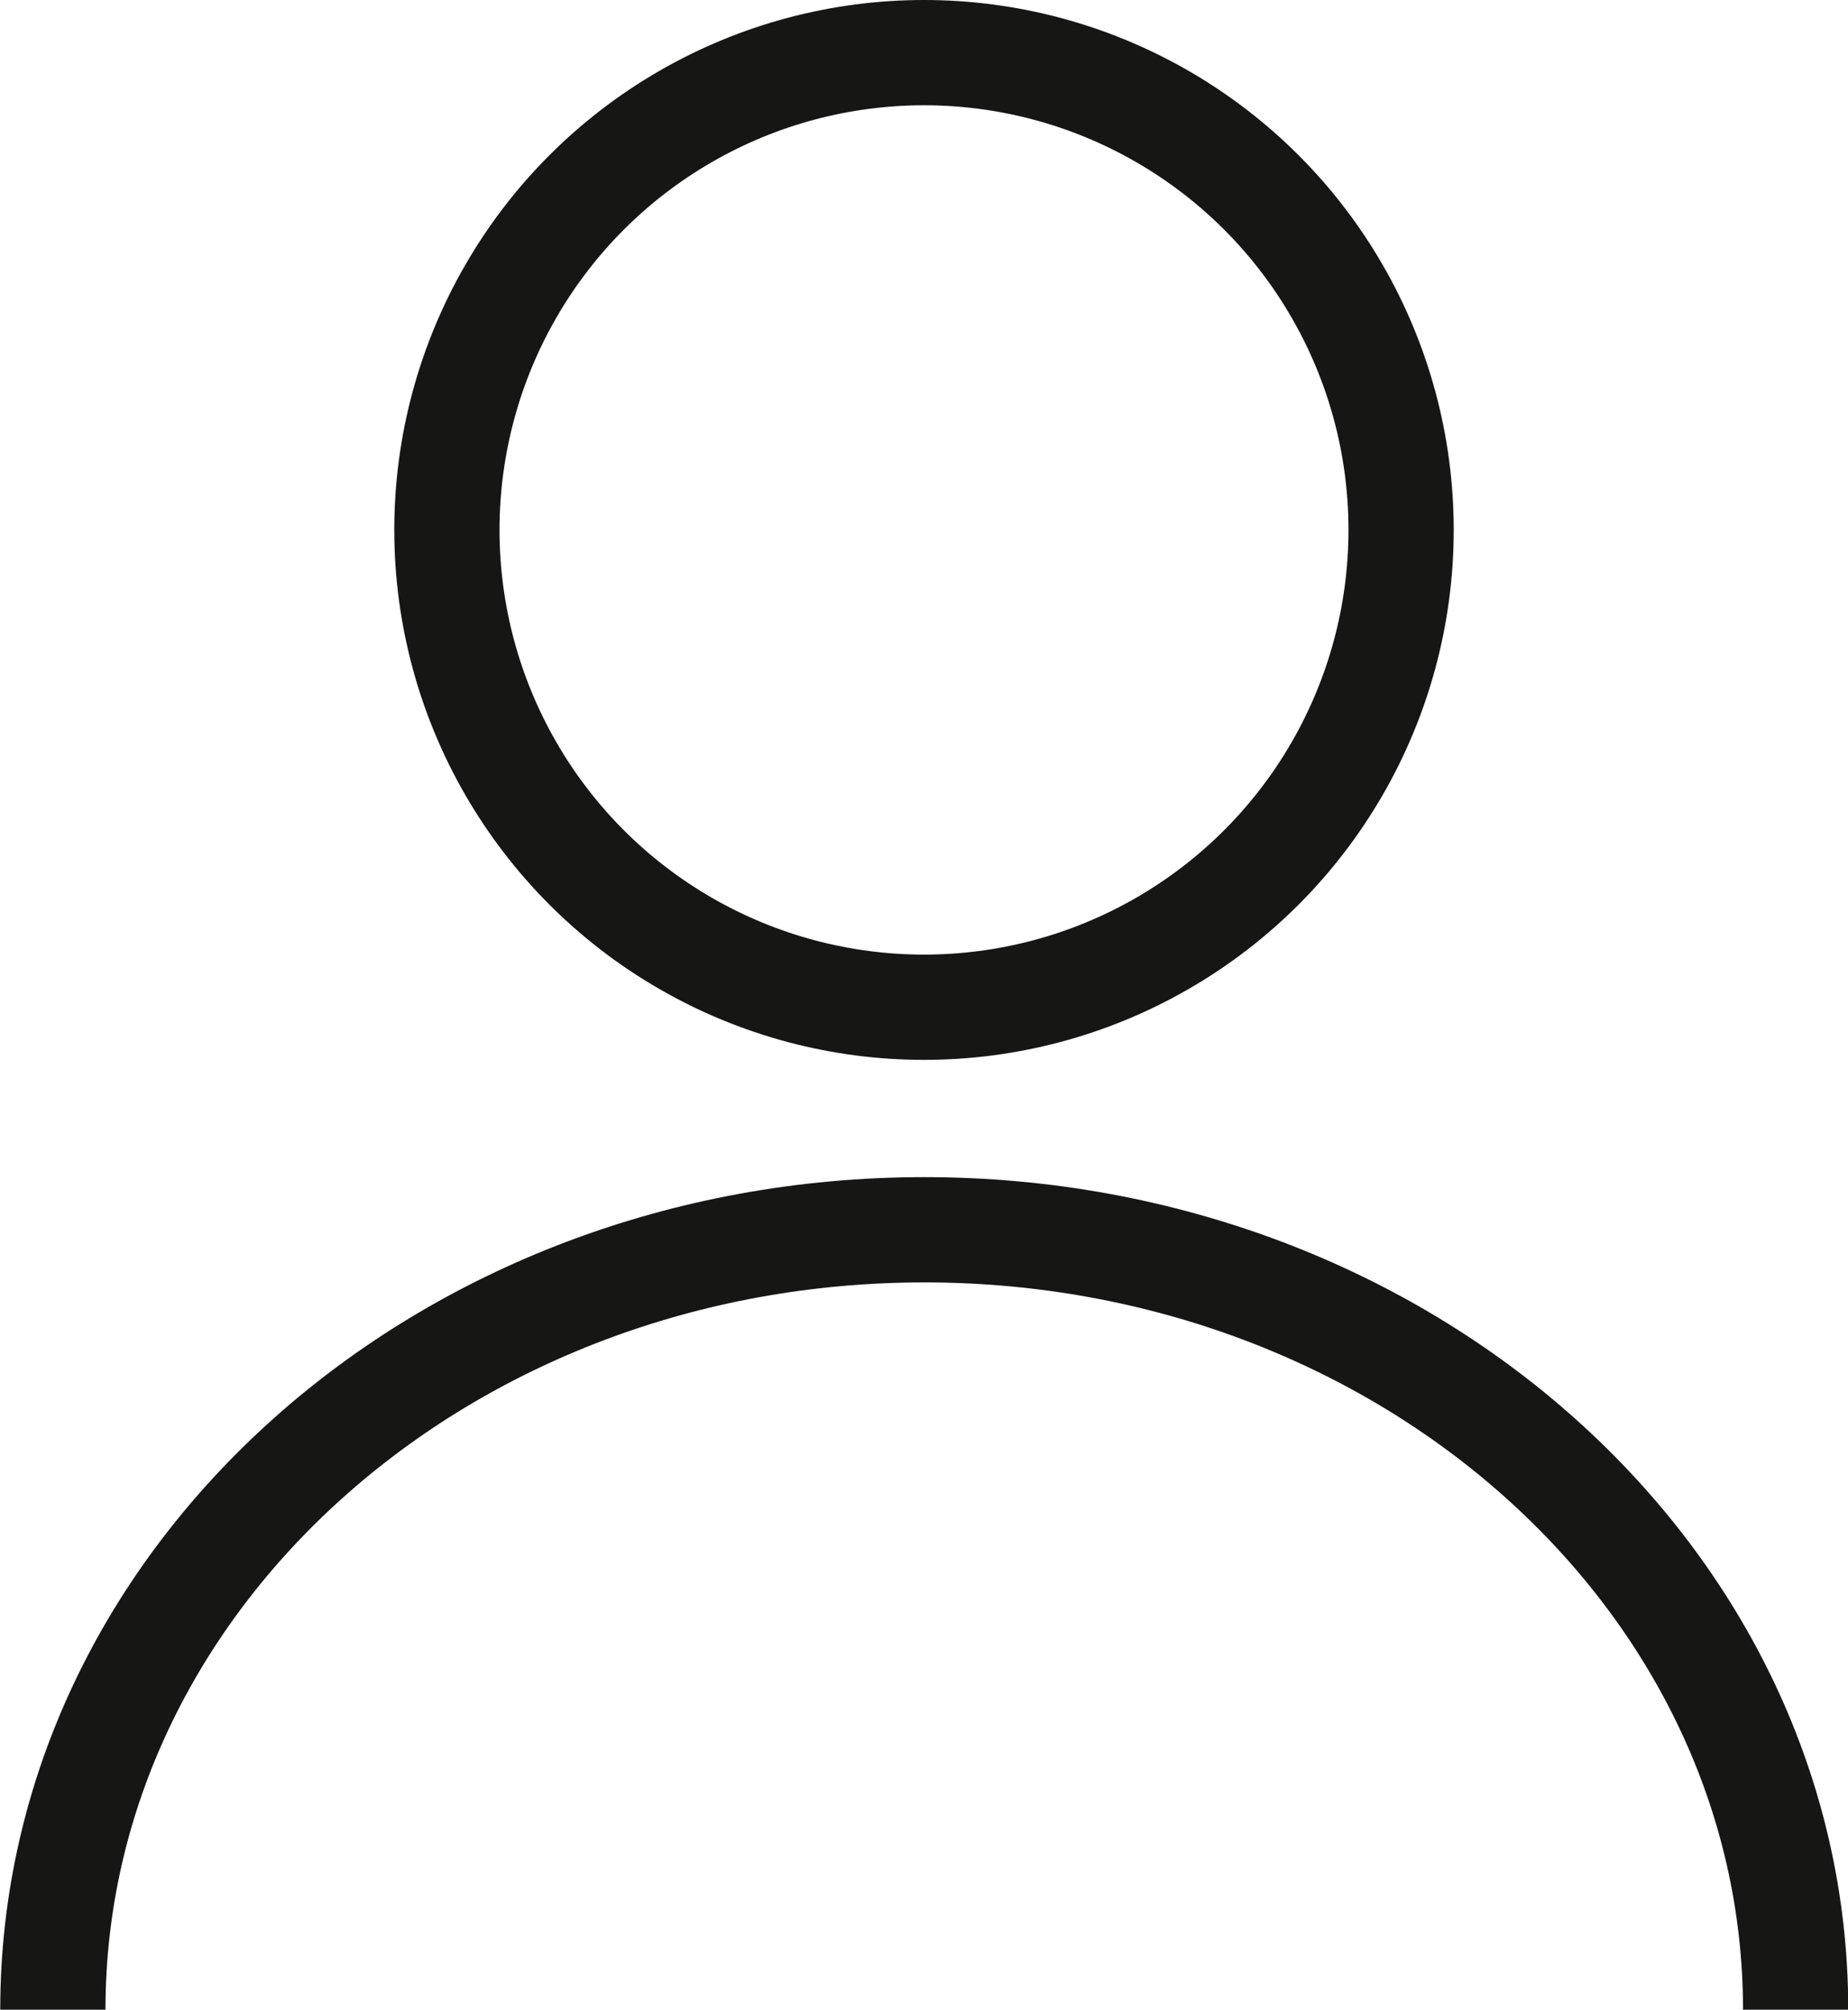
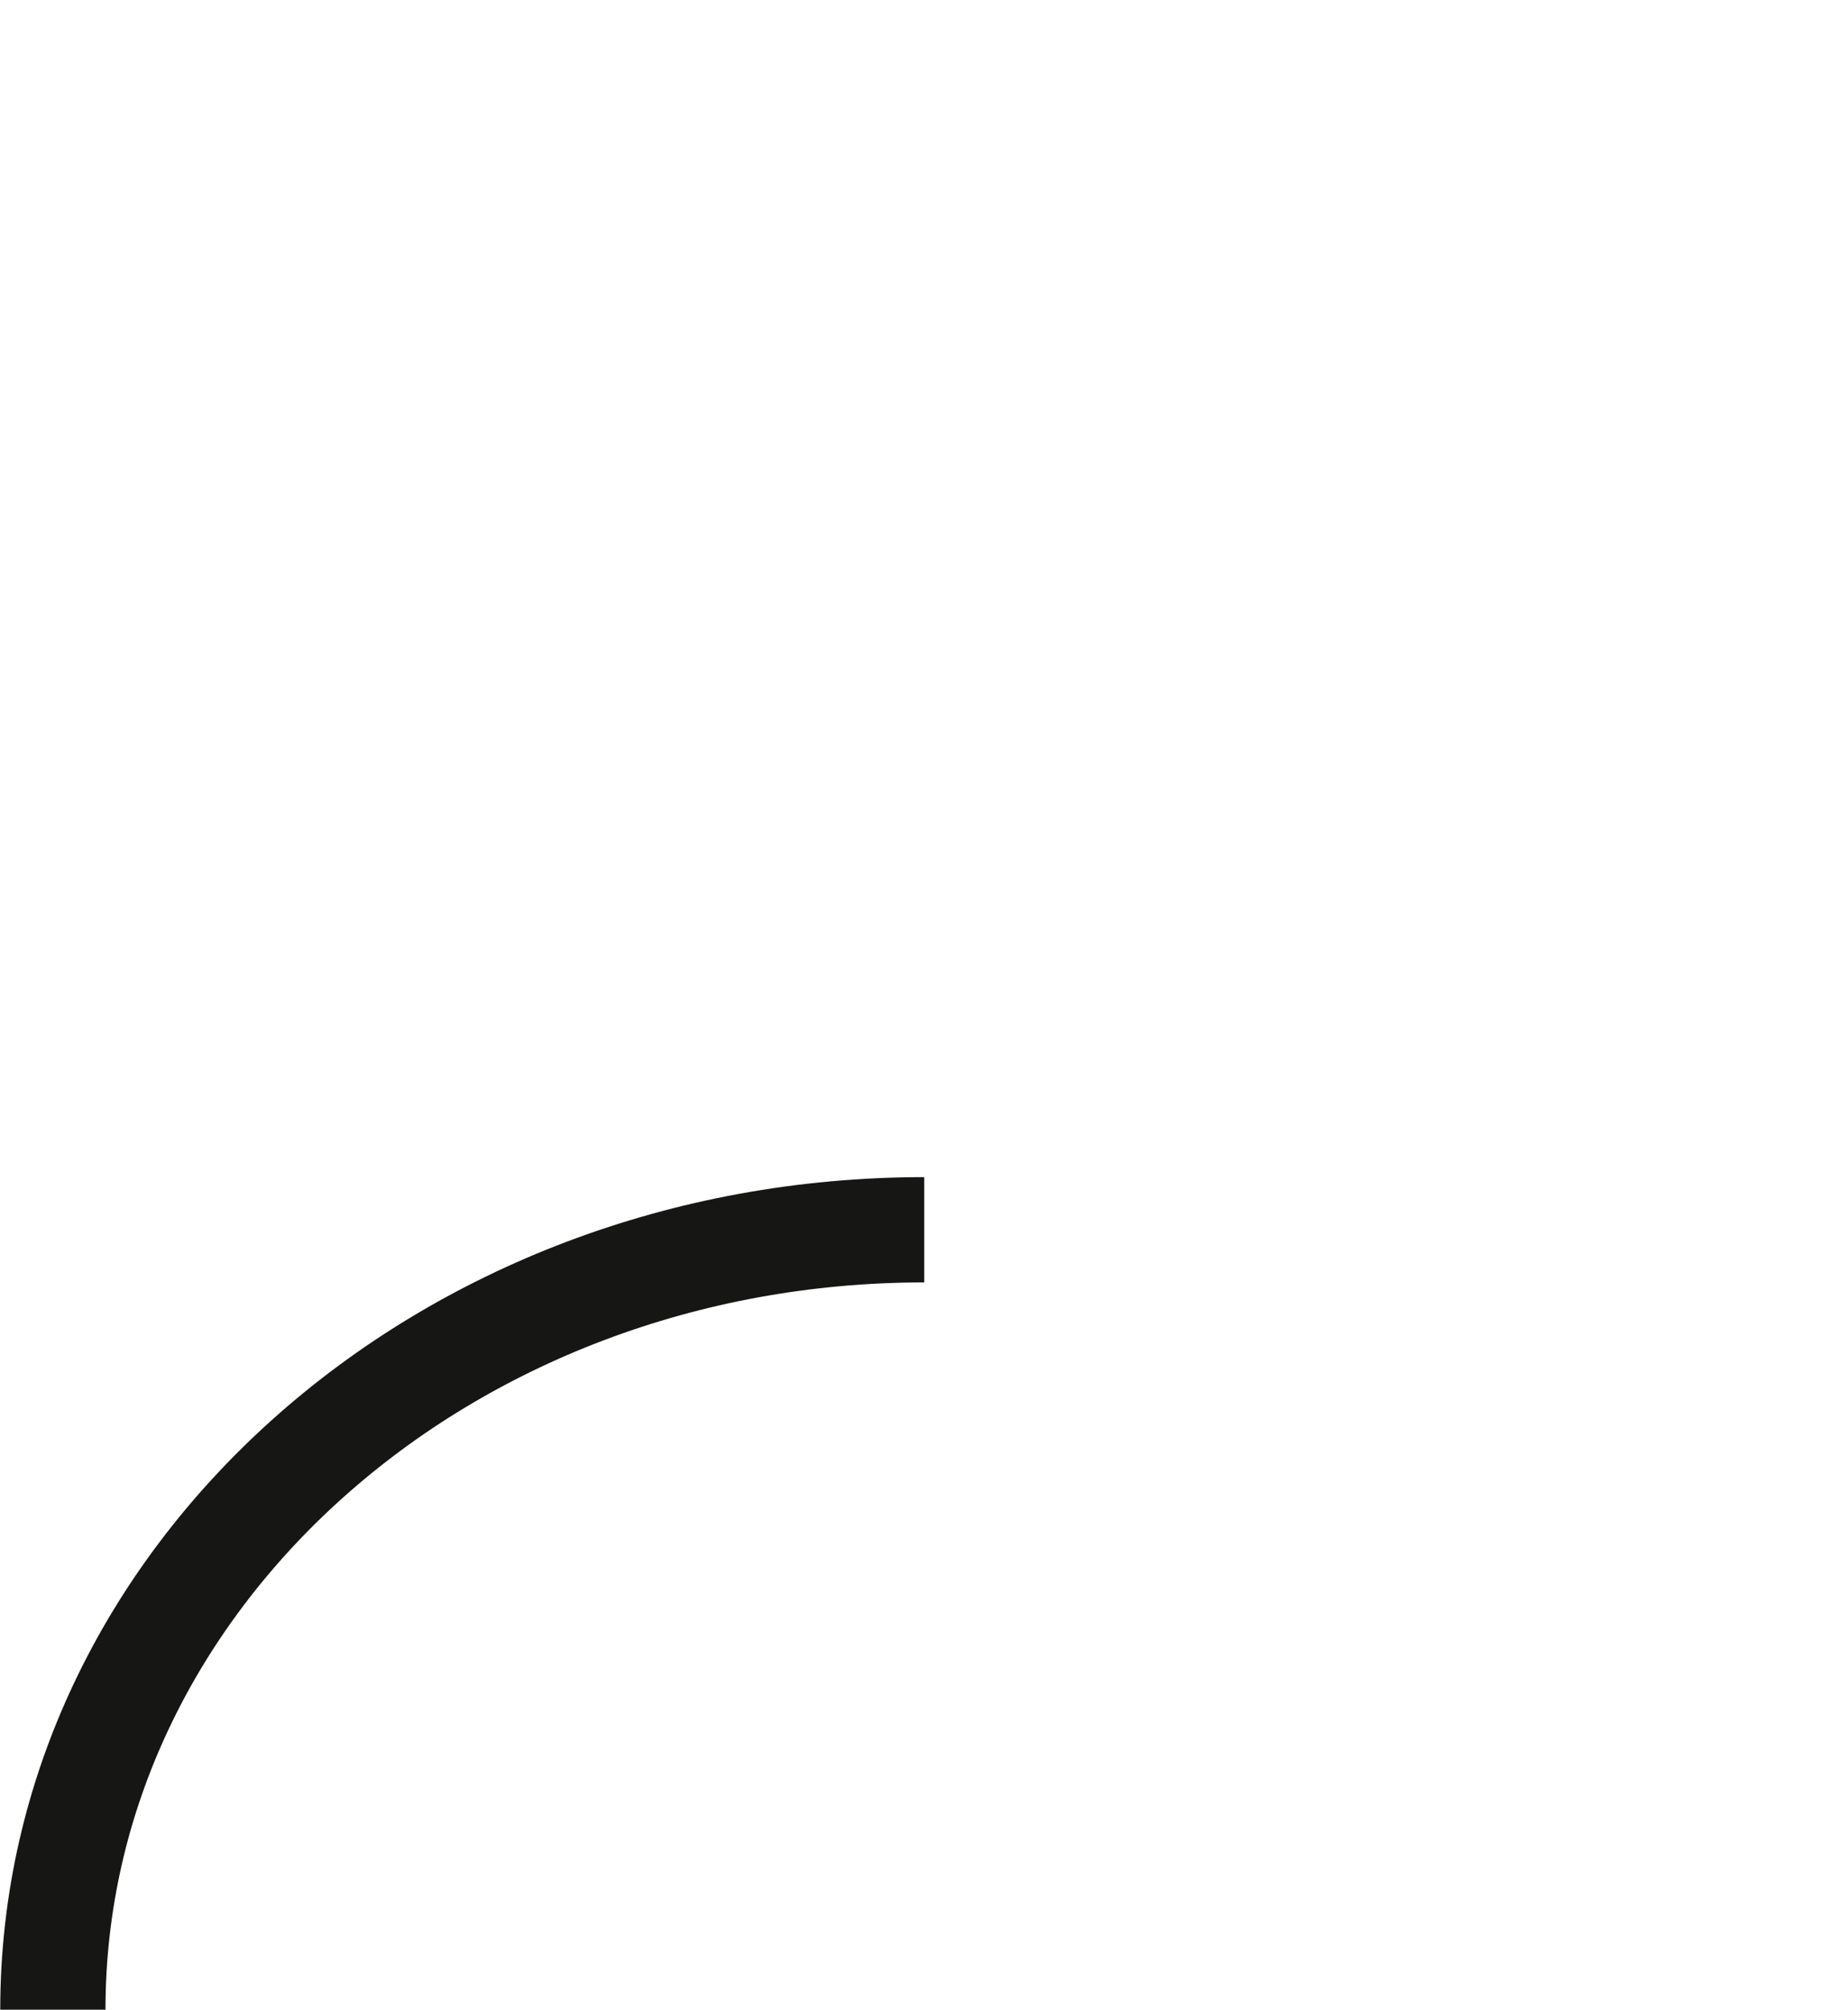
<svg xmlns="http://www.w3.org/2000/svg" width="22.83" height="24.817" viewBox="0 0 22.83 24.817">
  <g id="Groupe_124" data-name="Groupe 124" transform="translate(-100.147 -20.111)">
-     <circle id="Ellipse_11" data-name="Ellipse 11" cx="5.894" cy="5.894" r="5.894" transform="translate(105.668 20.761)" fill="none" stroke="#161615" stroke-miterlimit="10" stroke-width="1.3" />
-     <path id="Tracé_50" data-name="Tracé 50" d="M112.8,50.979c0-5.319,4.82-9.631,10.765-9.631s10.765,4.312,10.765,9.631" transform="translate(-12 -6.051)" fill="none" stroke="#161615" stroke-miterlimit="10" stroke-width="1.3" />
+     <path id="Tracé_50" data-name="Tracé 50" d="M112.8,50.979c0-5.319,4.82-9.631,10.765-9.631" transform="translate(-12 -6.051)" fill="none" stroke="#161615" stroke-miterlimit="10" stroke-width="1.3" />
  </g>
</svg>